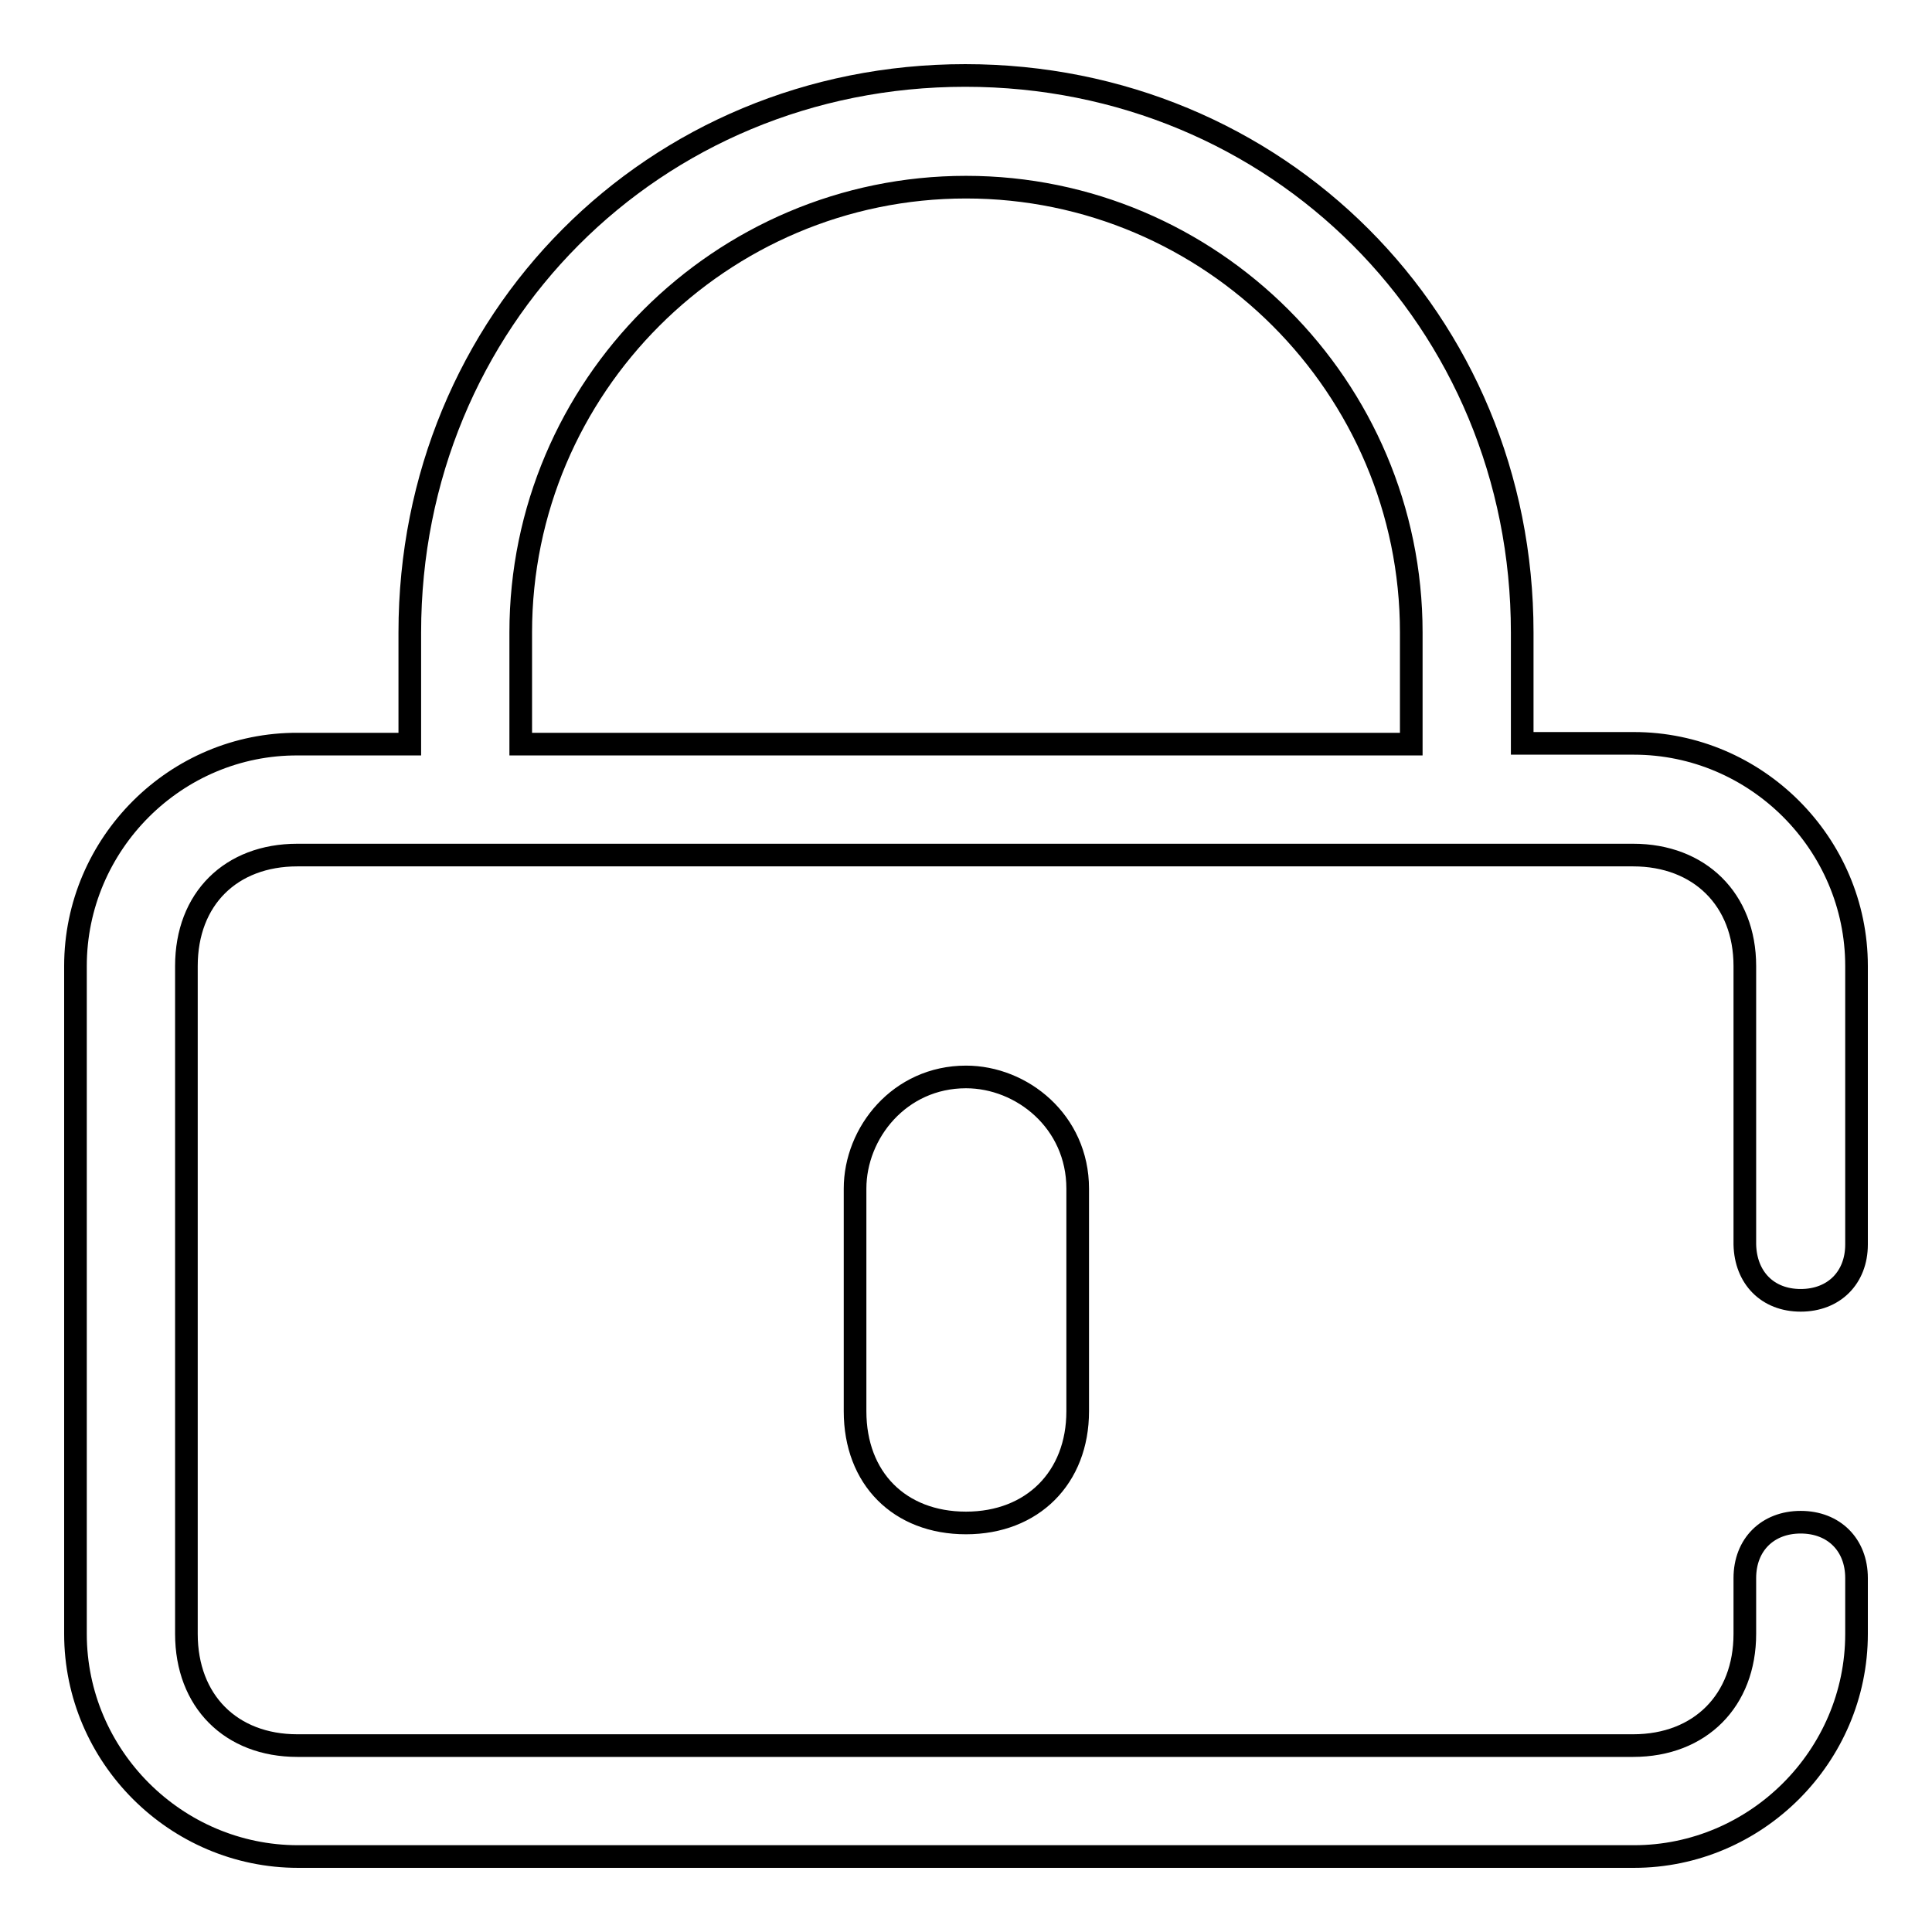
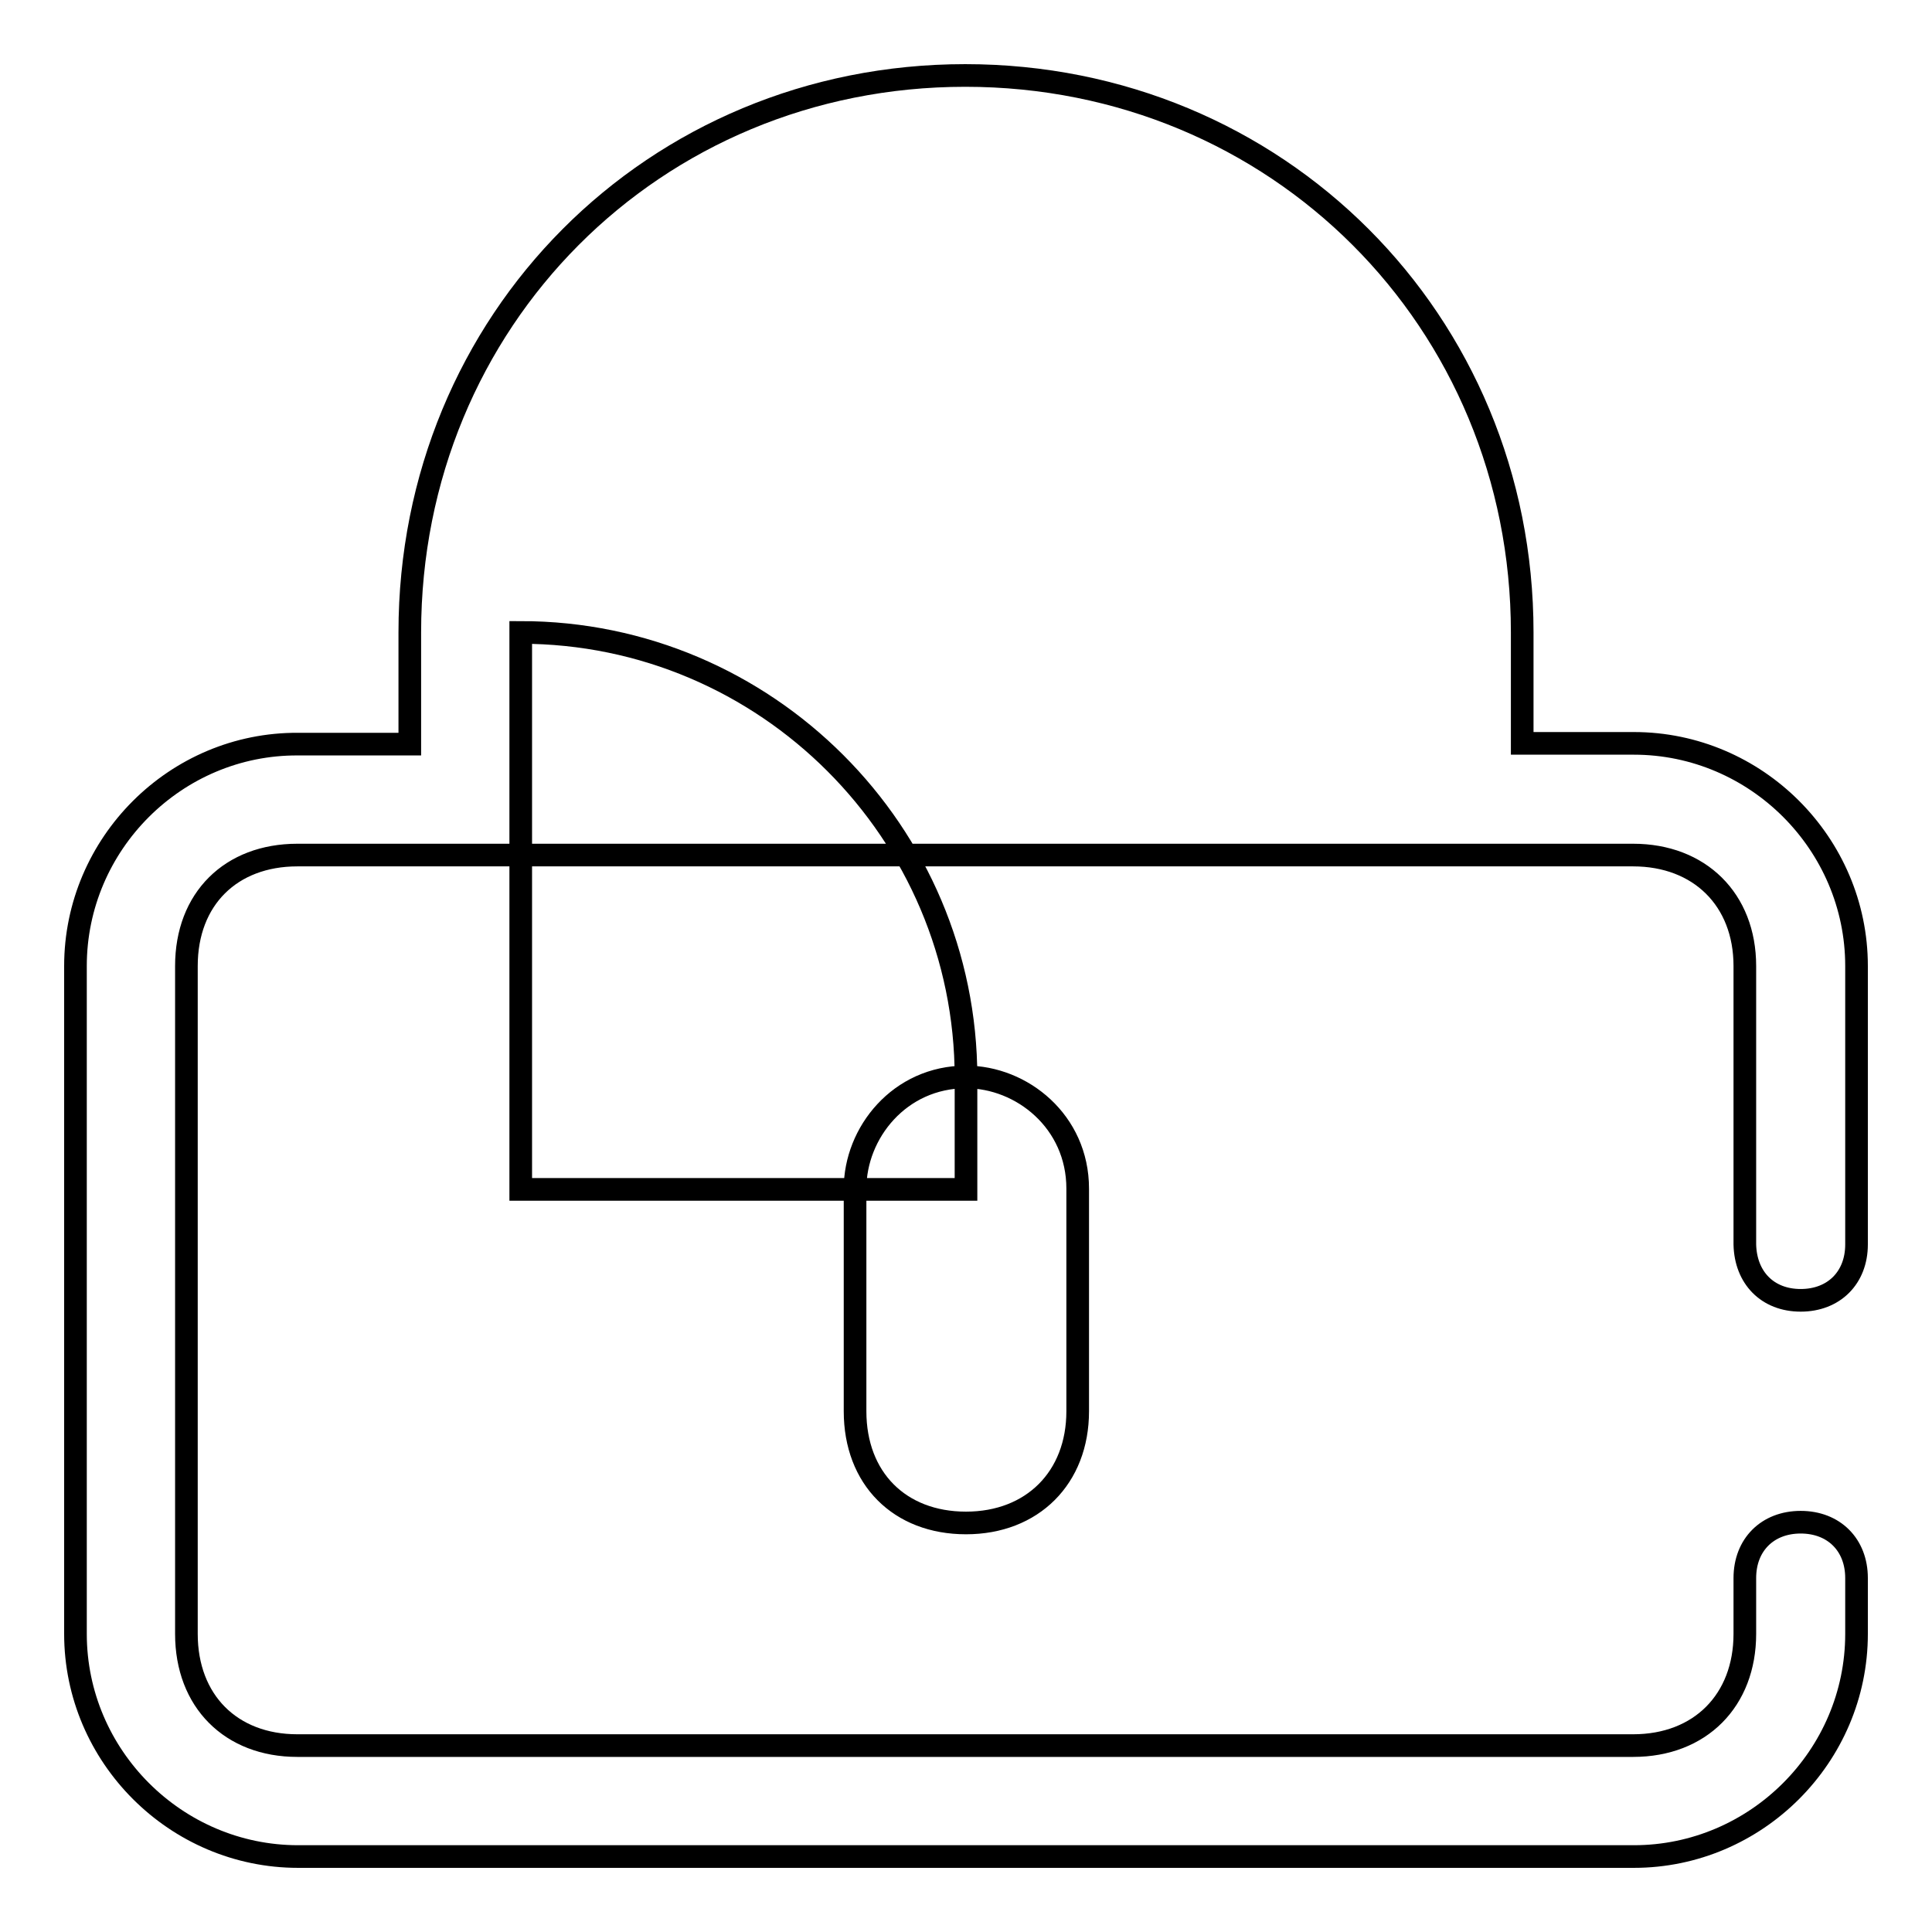
<svg xmlns="http://www.w3.org/2000/svg" version="1.1" x="0px" y="0px" viewBox="0 0 256 256" enable-background="new 0 0 256 256" xml:space="preserve">
  <g>
-     <path stroke-width="3" fill-opacity="0" stroke="#000000" d="M128,201.8c-8.8,0-14.7-5.9-14.7-14.8v-29.5c0-7.4,5.9-14.8,14.7-14.8c7.4,0,14.8,5.9,14.8,14.8V187 C142.8,195.8,136.8,201.8,128,201.8z M238.6,172.3c4.4,0,7.4-3,7.4-7.4V128c0-16.2-13.3-29.5-29.5-29.5h-14.8V83.8 c0-41.3-32.5-73.8-73.8-73.8S54.3,42.5,54.3,83.8v14.8H39.5C23.3,98.5,10,111.8,10,128v88.5c0,16.2,13.3,29.5,29.5,29.5h177 c16.2,0,29.5-13.3,29.5-29.5v-7.4c0-4.4-3-7.4-7.4-7.4c-4.4,0-7.4,3-7.4,7.4v7.4c0,8.8-5.9,14.8-14.8,14.8h-177 c-8.8,0-14.7-5.9-14.7-14.8V128c0-8.9,5.9-14.7,14.7-14.7h177c8.8,0,14.8,5.9,14.8,14.7v36.9C231.3,169.3,234.2,172.3,238.6,172.3z  M69,98.5V83.8c0-32.5,26.5-59,59-59c32.5,0,59,26.5,59,59v14.8H69z" />
+     <path stroke-width="3" fill-opacity="0" stroke="#000000" d="M128,201.8c-8.8,0-14.7-5.9-14.7-14.8v-29.5c0-7.4,5.9-14.8,14.7-14.8c7.4,0,14.8,5.9,14.8,14.8V187 C142.8,195.8,136.8,201.8,128,201.8z M238.6,172.3c4.4,0,7.4-3,7.4-7.4V128c0-16.2-13.3-29.5-29.5-29.5h-14.8V83.8 c0-41.3-32.5-73.8-73.8-73.8S54.3,42.5,54.3,83.8v14.8H39.5C23.3,98.5,10,111.8,10,128v88.5c0,16.2,13.3,29.5,29.5,29.5h177 c16.2,0,29.5-13.3,29.5-29.5v-7.4c0-4.4-3-7.4-7.4-7.4c-4.4,0-7.4,3-7.4,7.4v7.4c0,8.8-5.9,14.8-14.8,14.8h-177 c-8.8,0-14.7-5.9-14.7-14.8V128c0-8.9,5.9-14.7,14.7-14.7h177c8.8,0,14.8,5.9,14.8,14.7v36.9C231.3,169.3,234.2,172.3,238.6,172.3z  M69,98.5V83.8c32.5,0,59,26.5,59,59v14.8H69z" />
  </g>
</svg>